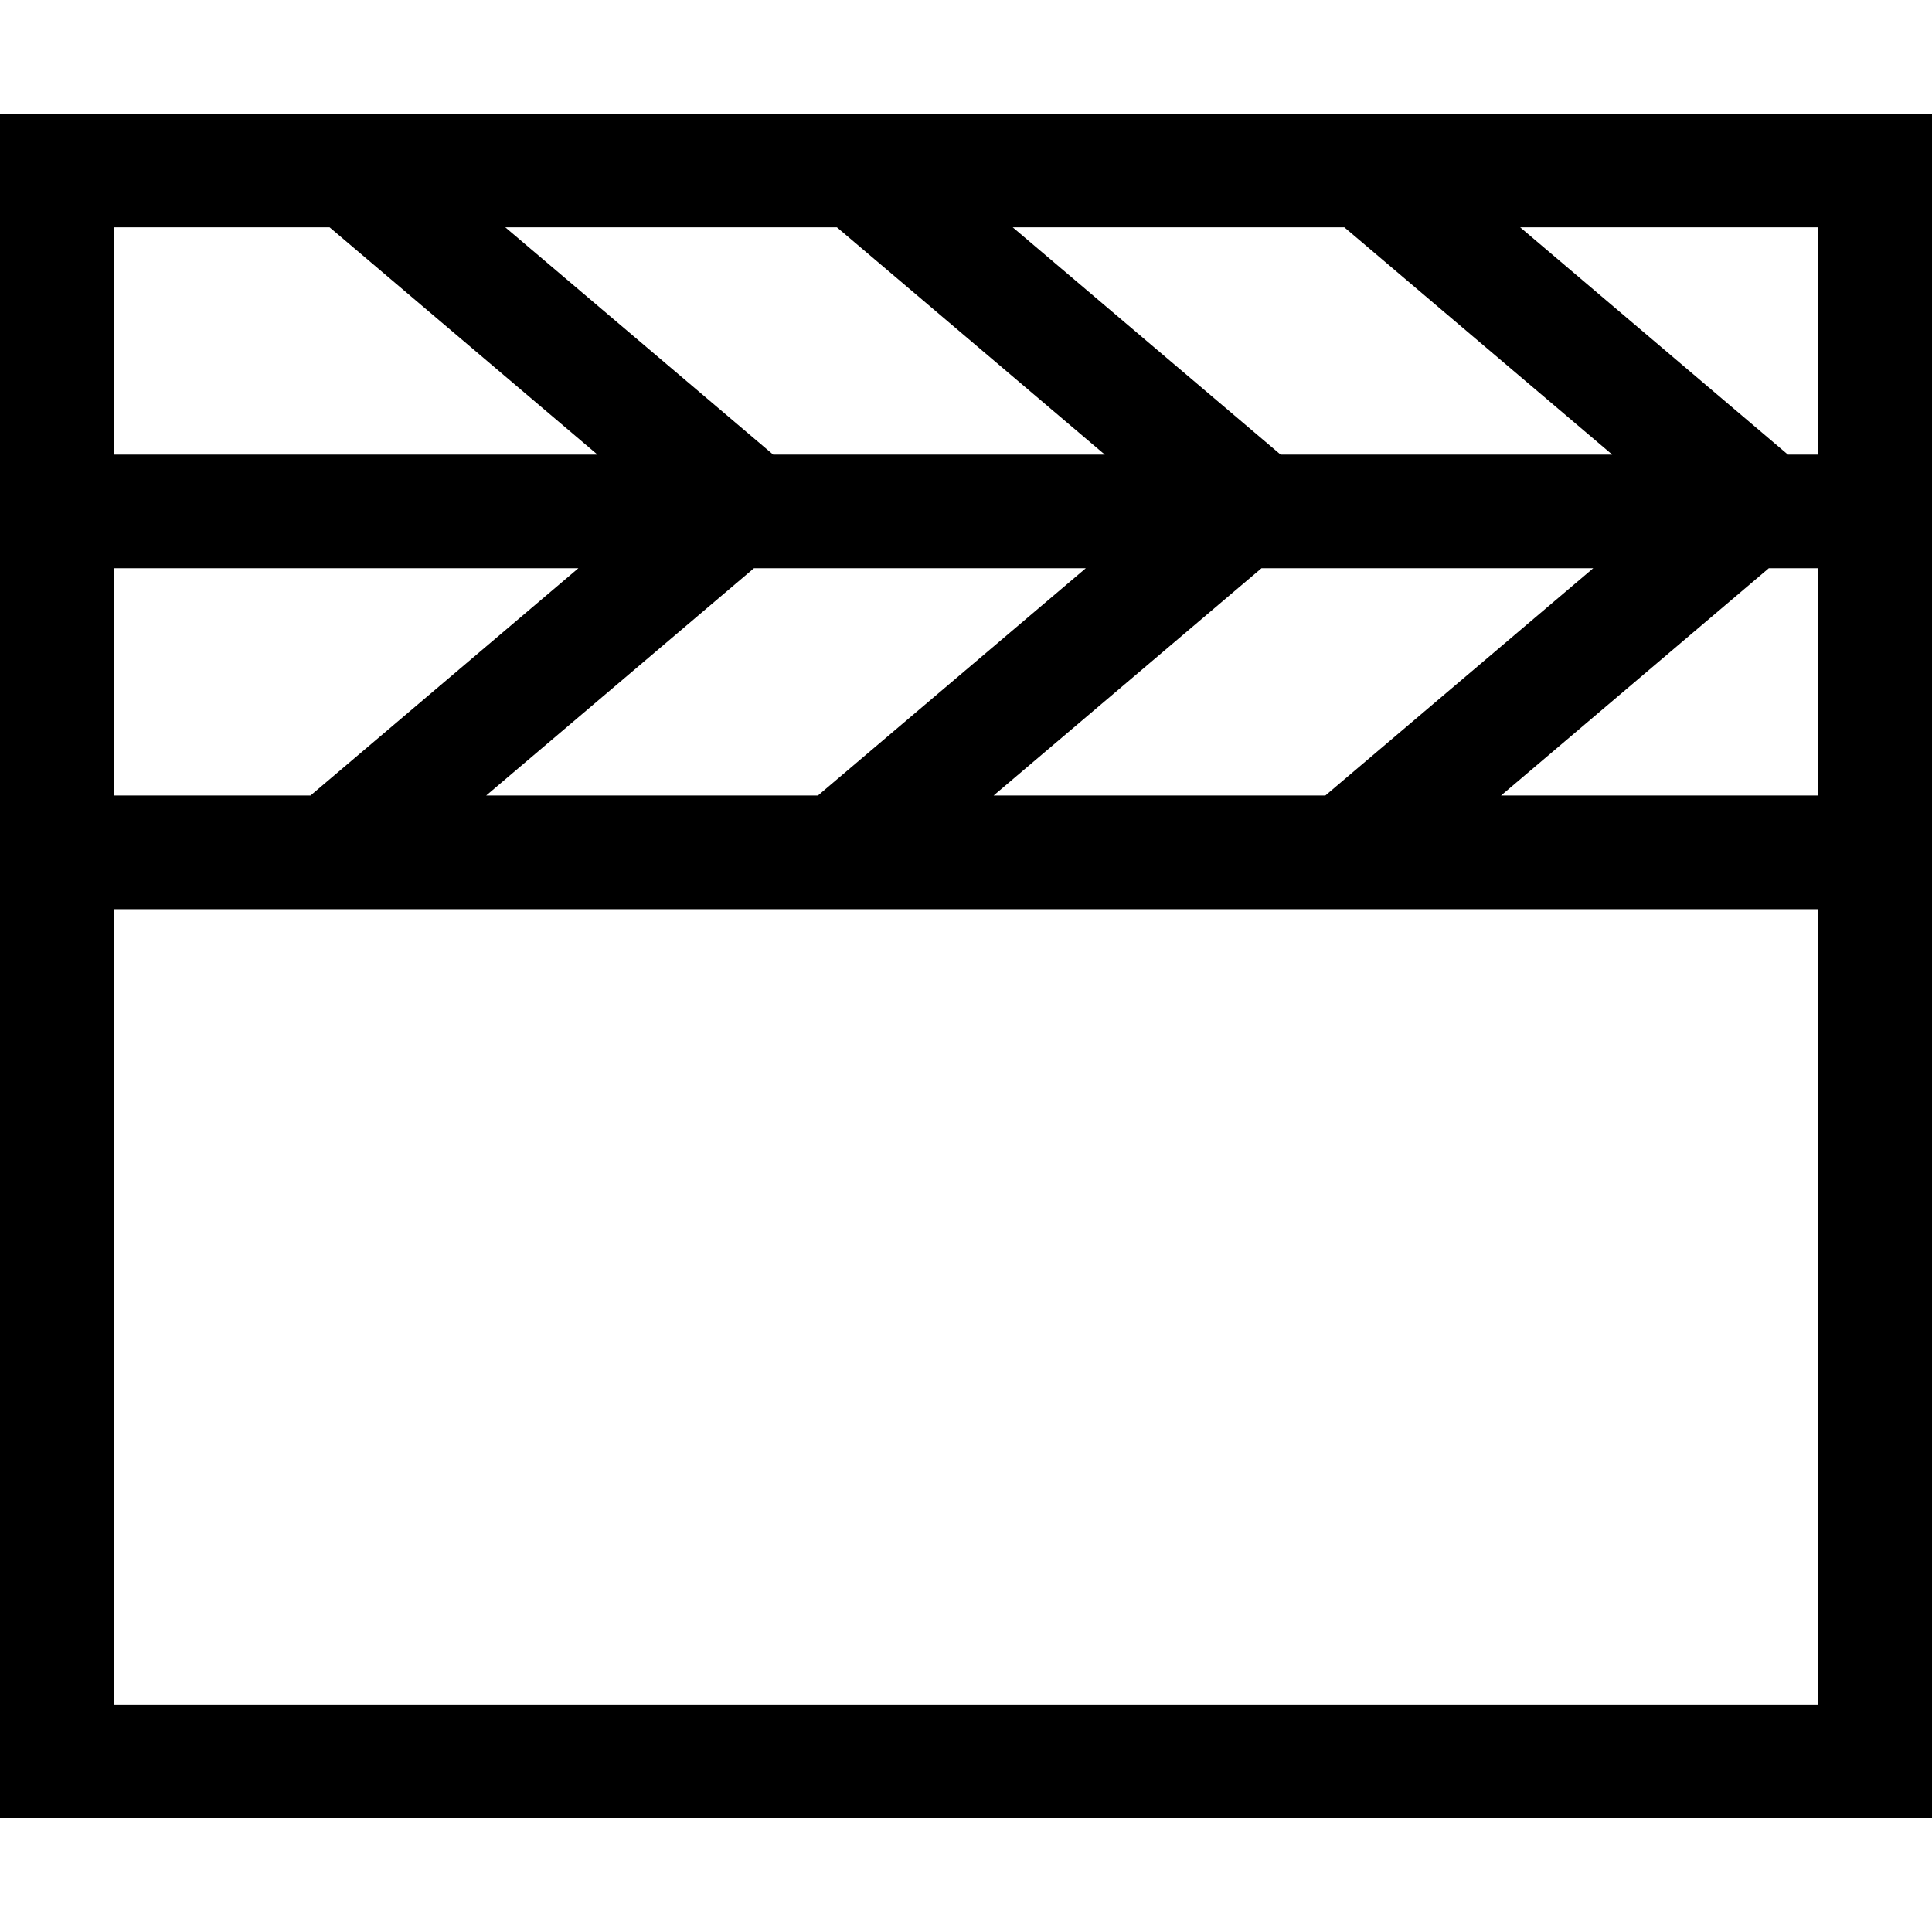
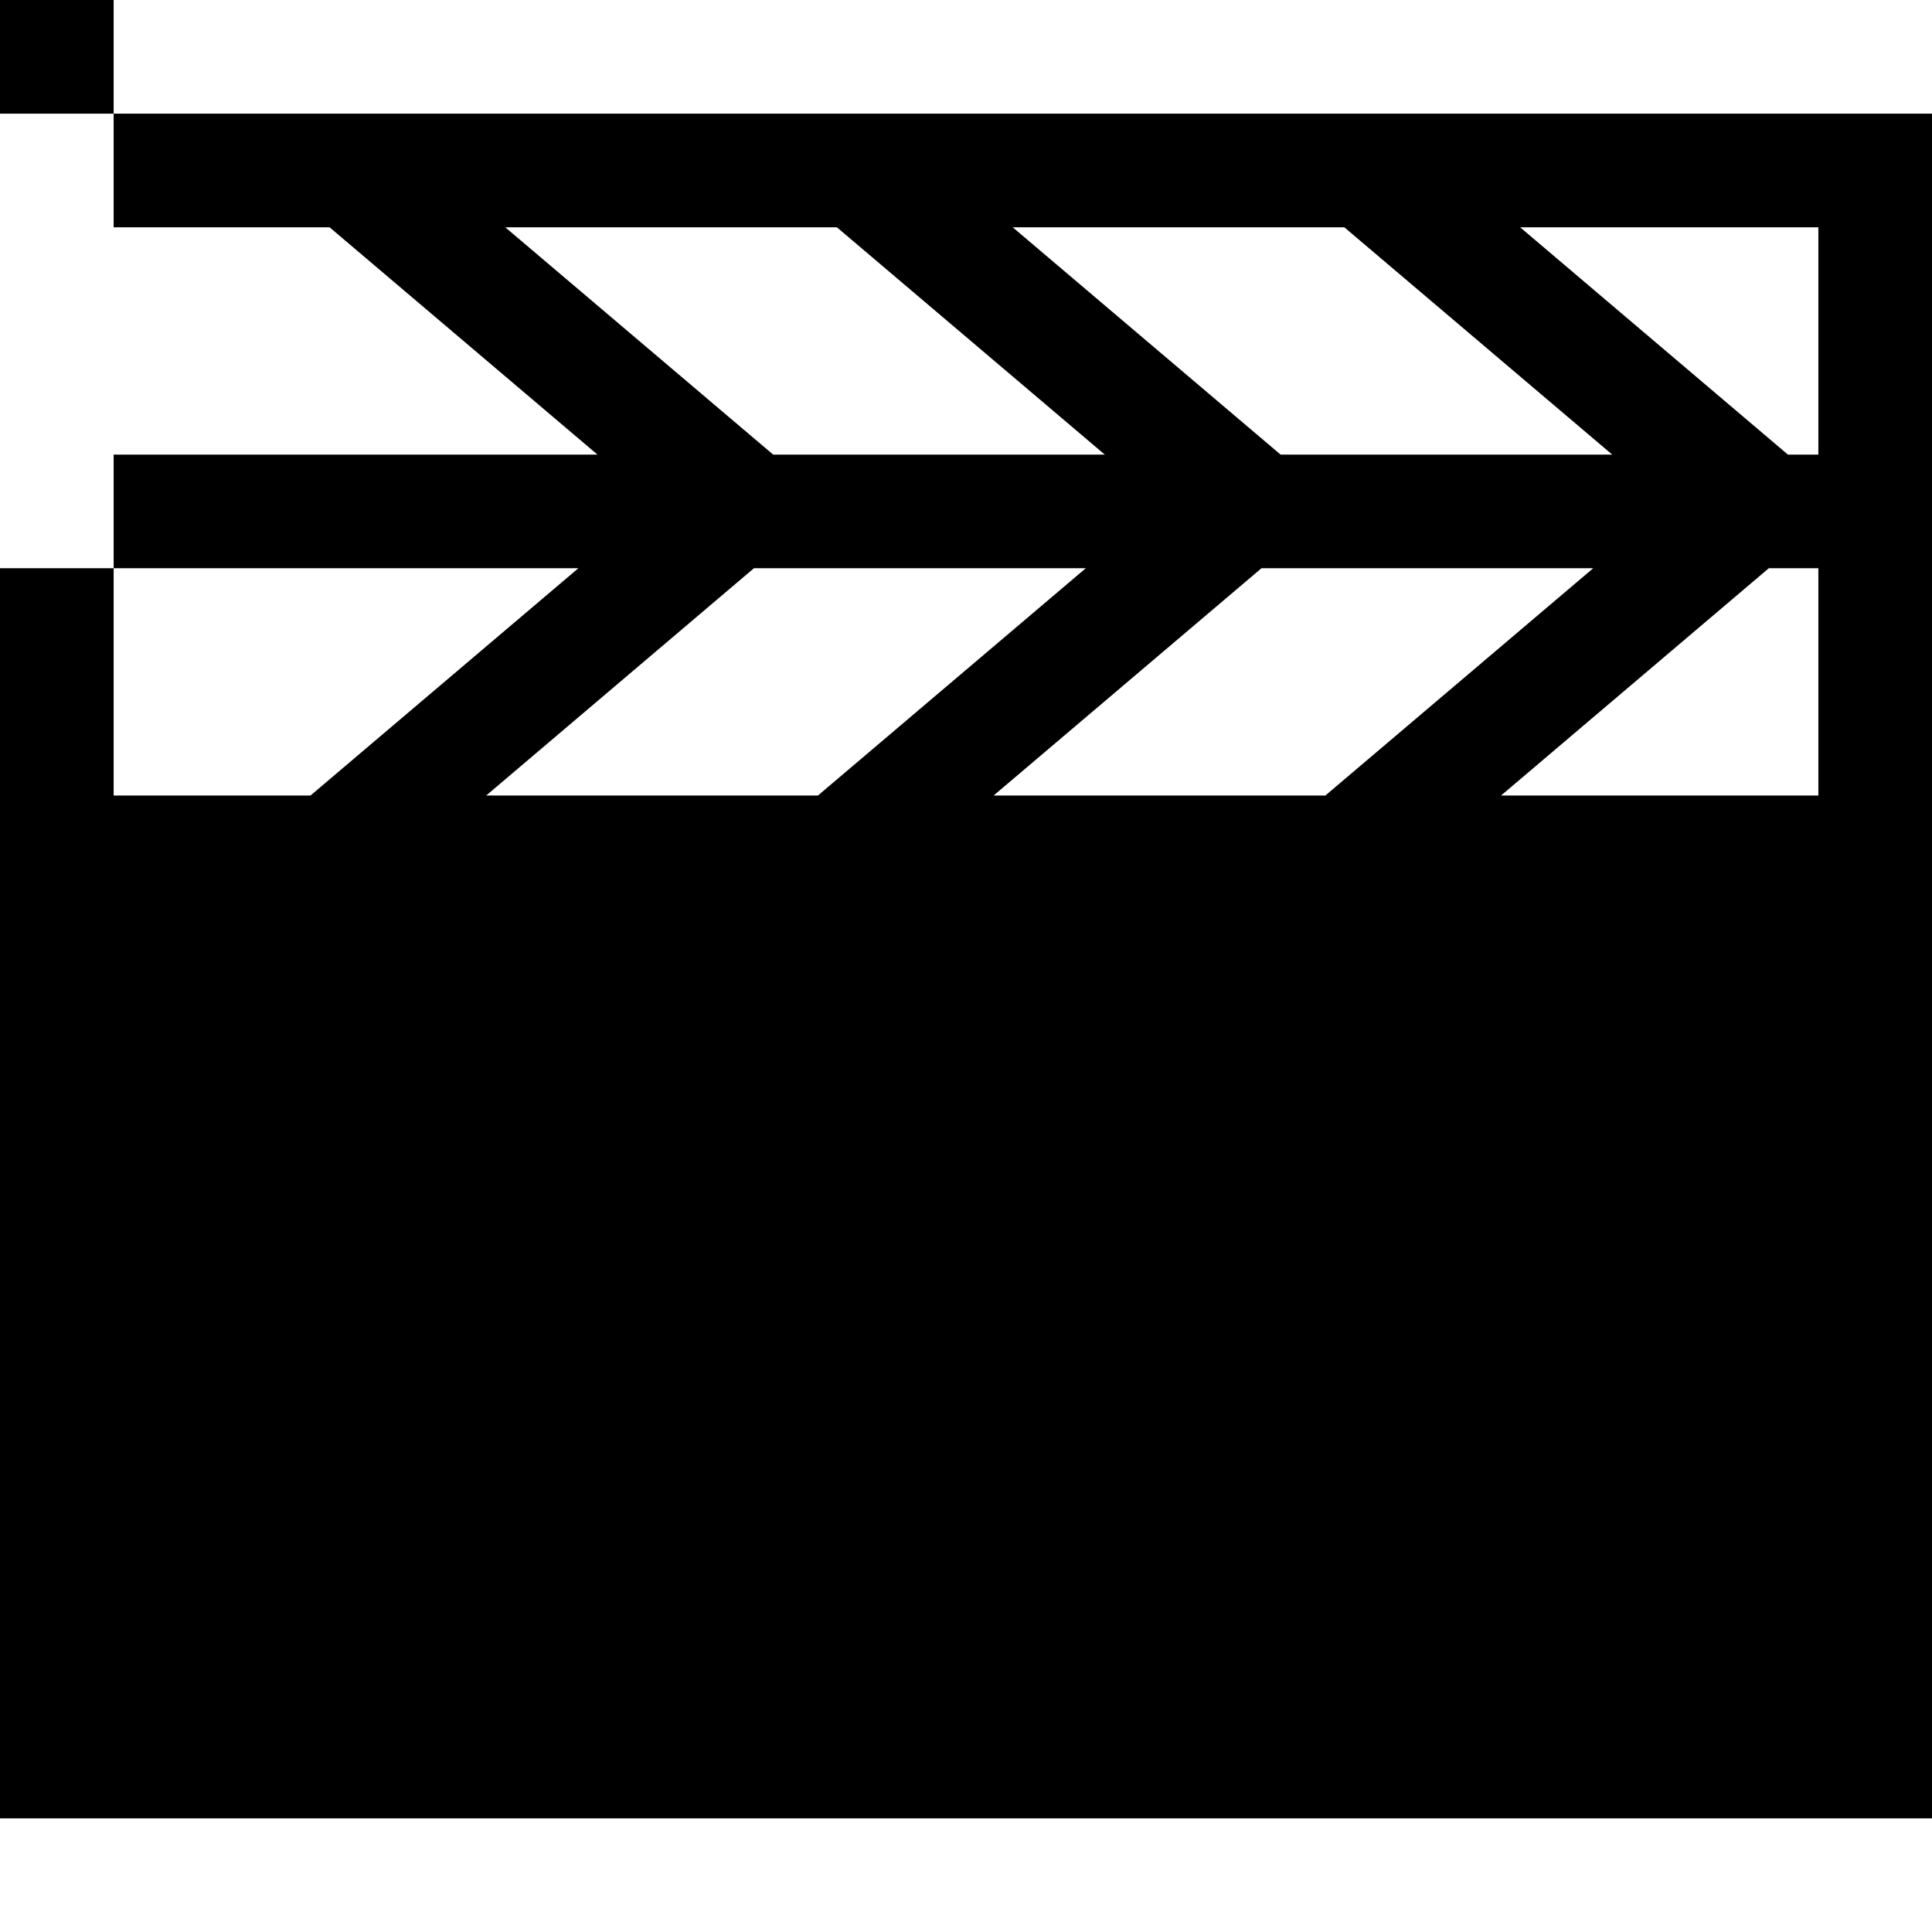
<svg xmlns="http://www.w3.org/2000/svg" width="800px" height="800px" viewBox="0 0 17 17" version="1.1">
-   <path d="M0 1v15h17v-15h-17zM16 4h-0.268l-2.356-2h2.624v2zM8.743 7l2.357-2h2.919l-2.357 2h-2.919zM6.803 4l-2.357-2h2.918l2.357 2h-2.918zM9.554 5l-2.357 2h-2.919l2.356-2h2.92zM11.268 4l-2.357-2h2.918l2.357 2h-2.918zM1 2h1.9l2.357 2h-4.257v-2zM1 5h4.089l-2.357 2h-1.732v-2zM16 15h-15v-7h15v7zM16 7h-2.792l2.356-2h0.436v2z" fill="#000000" />
+   <path d="M0 1v15h17v-15h-17zM16 4h-0.268l-2.356-2h2.624v2zM8.743 7l2.357-2h2.919l-2.357 2h-2.919zM6.803 4l-2.357-2h2.918l2.357 2h-2.918zM9.554 5l-2.357 2h-2.919l2.356-2h2.92zM11.268 4l-2.357-2h2.918l2.357 2h-2.918zM1 2h1.9l2.357 2h-4.257v-2zM1 5h4.089l-2.357 2h-1.732v-2zh-15v-7h15v7zM16 7h-2.792l2.356-2h0.436v2z" fill="#000000" />
</svg>